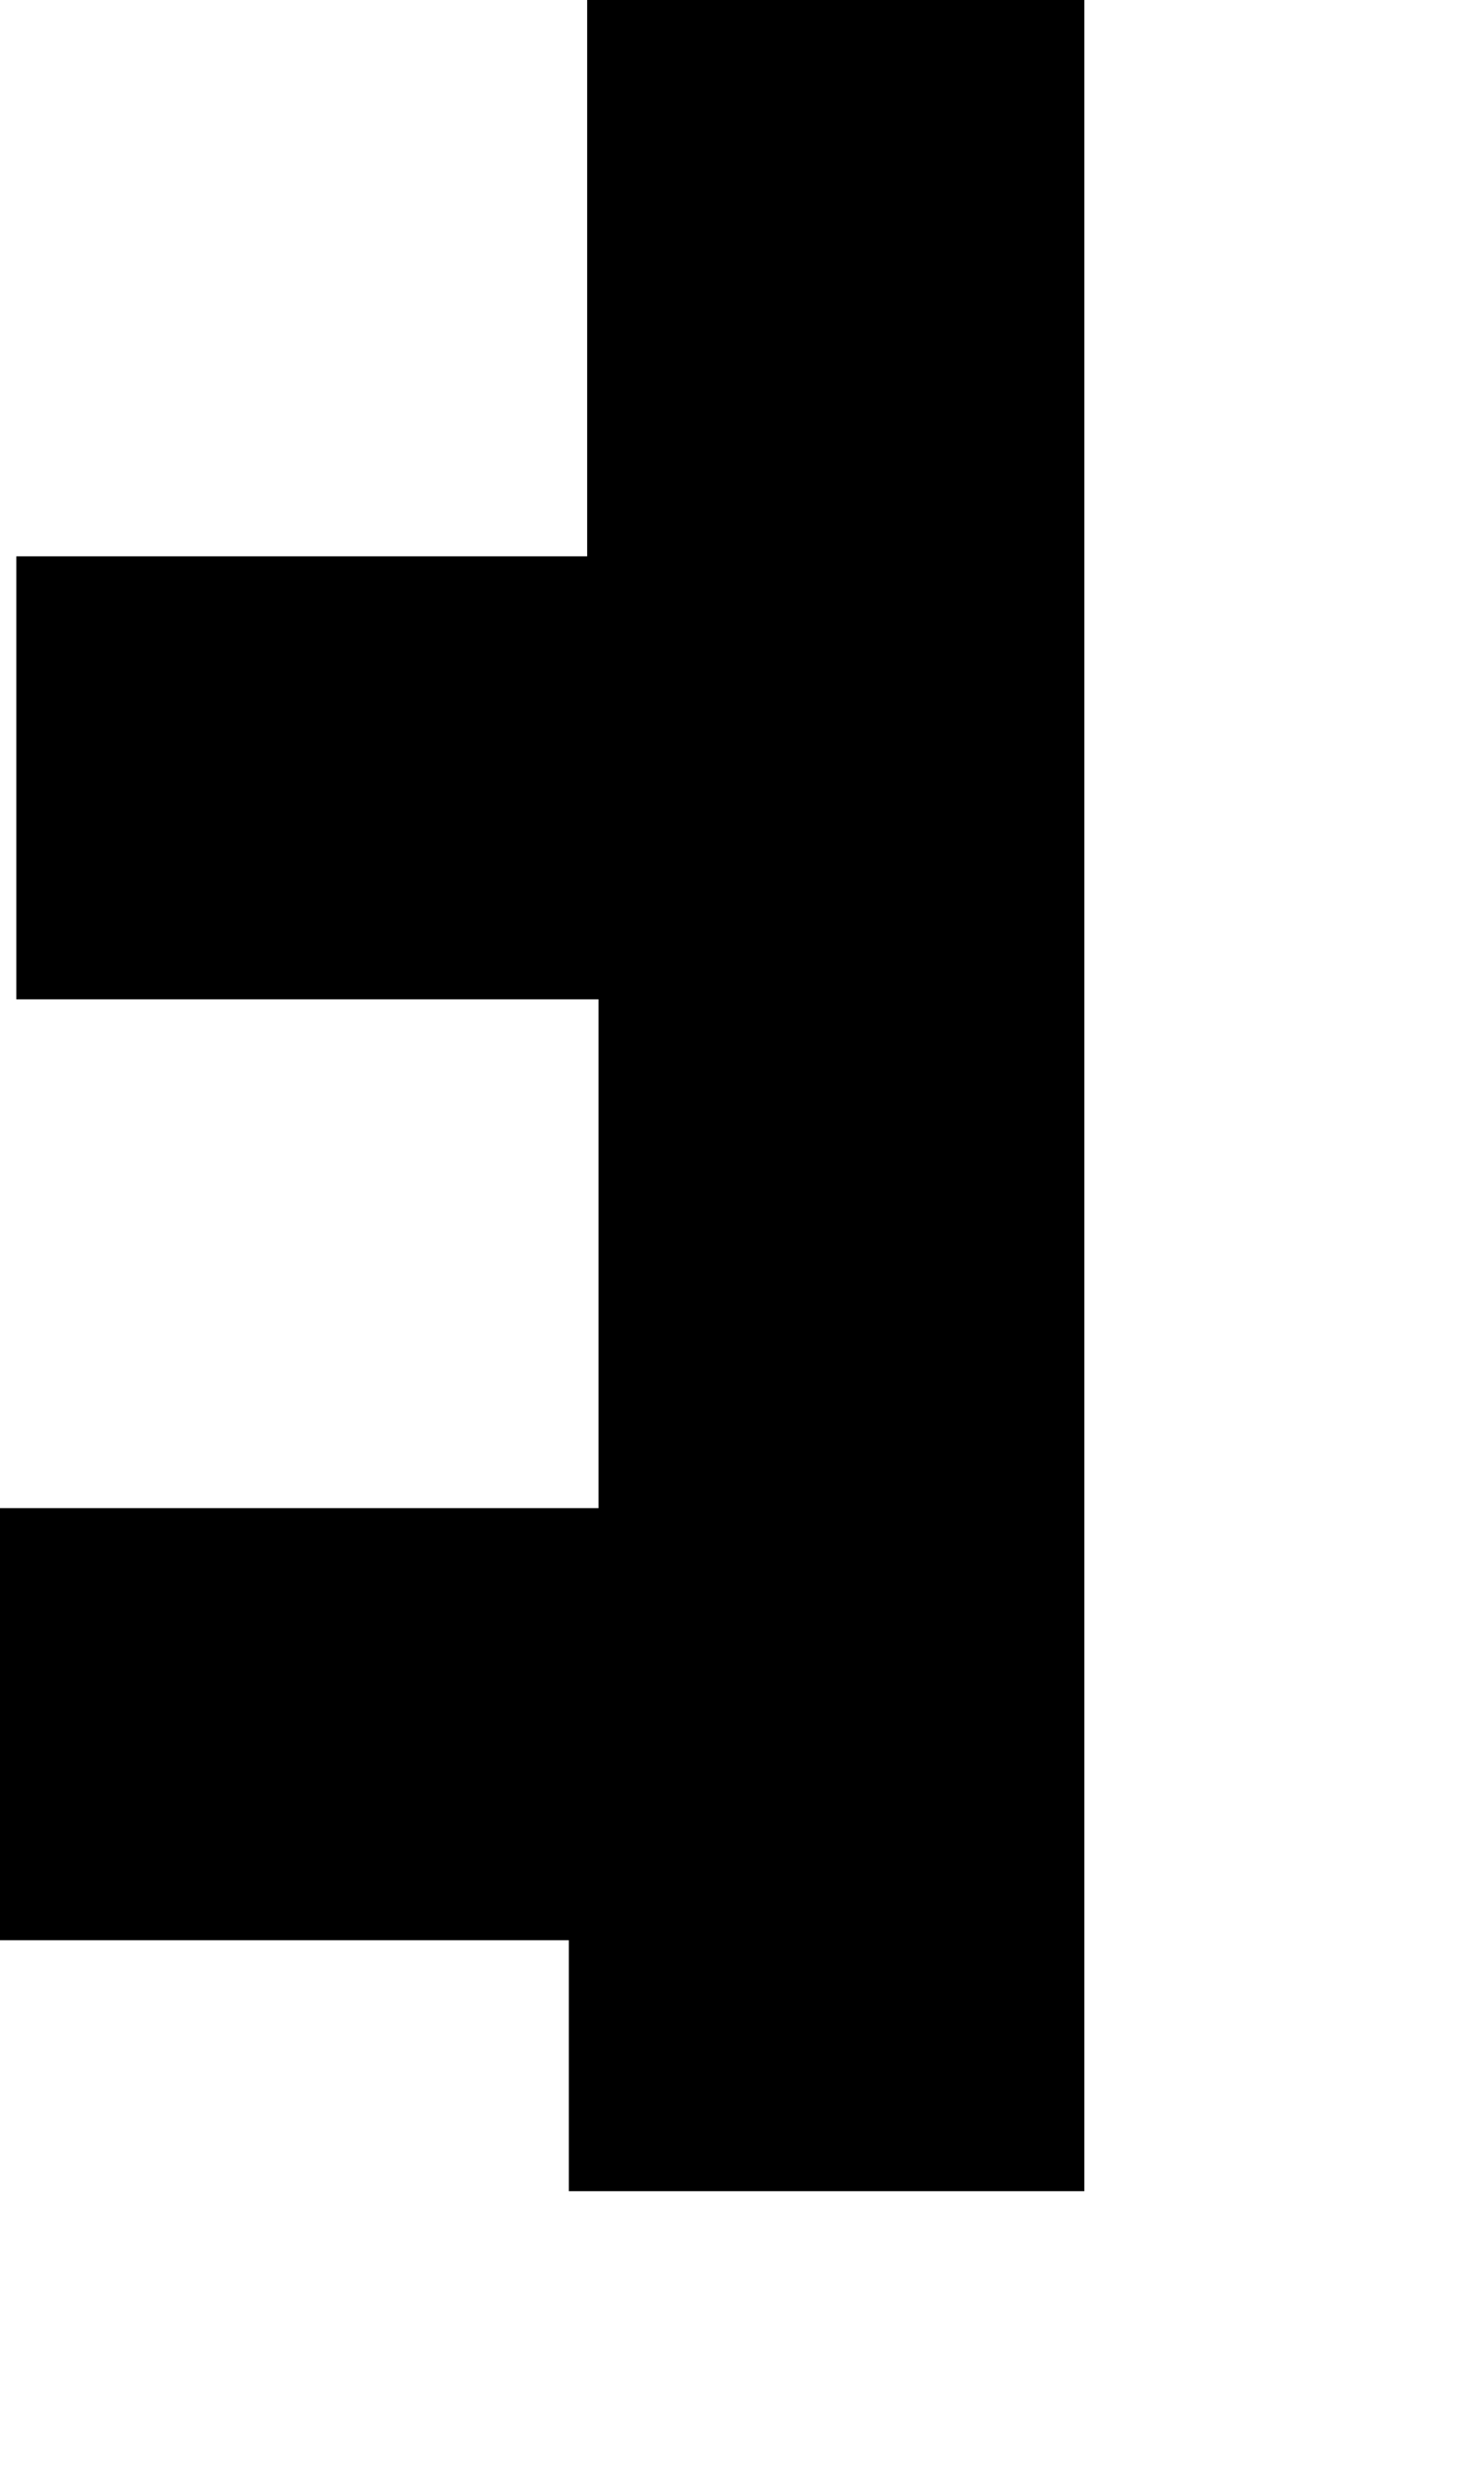
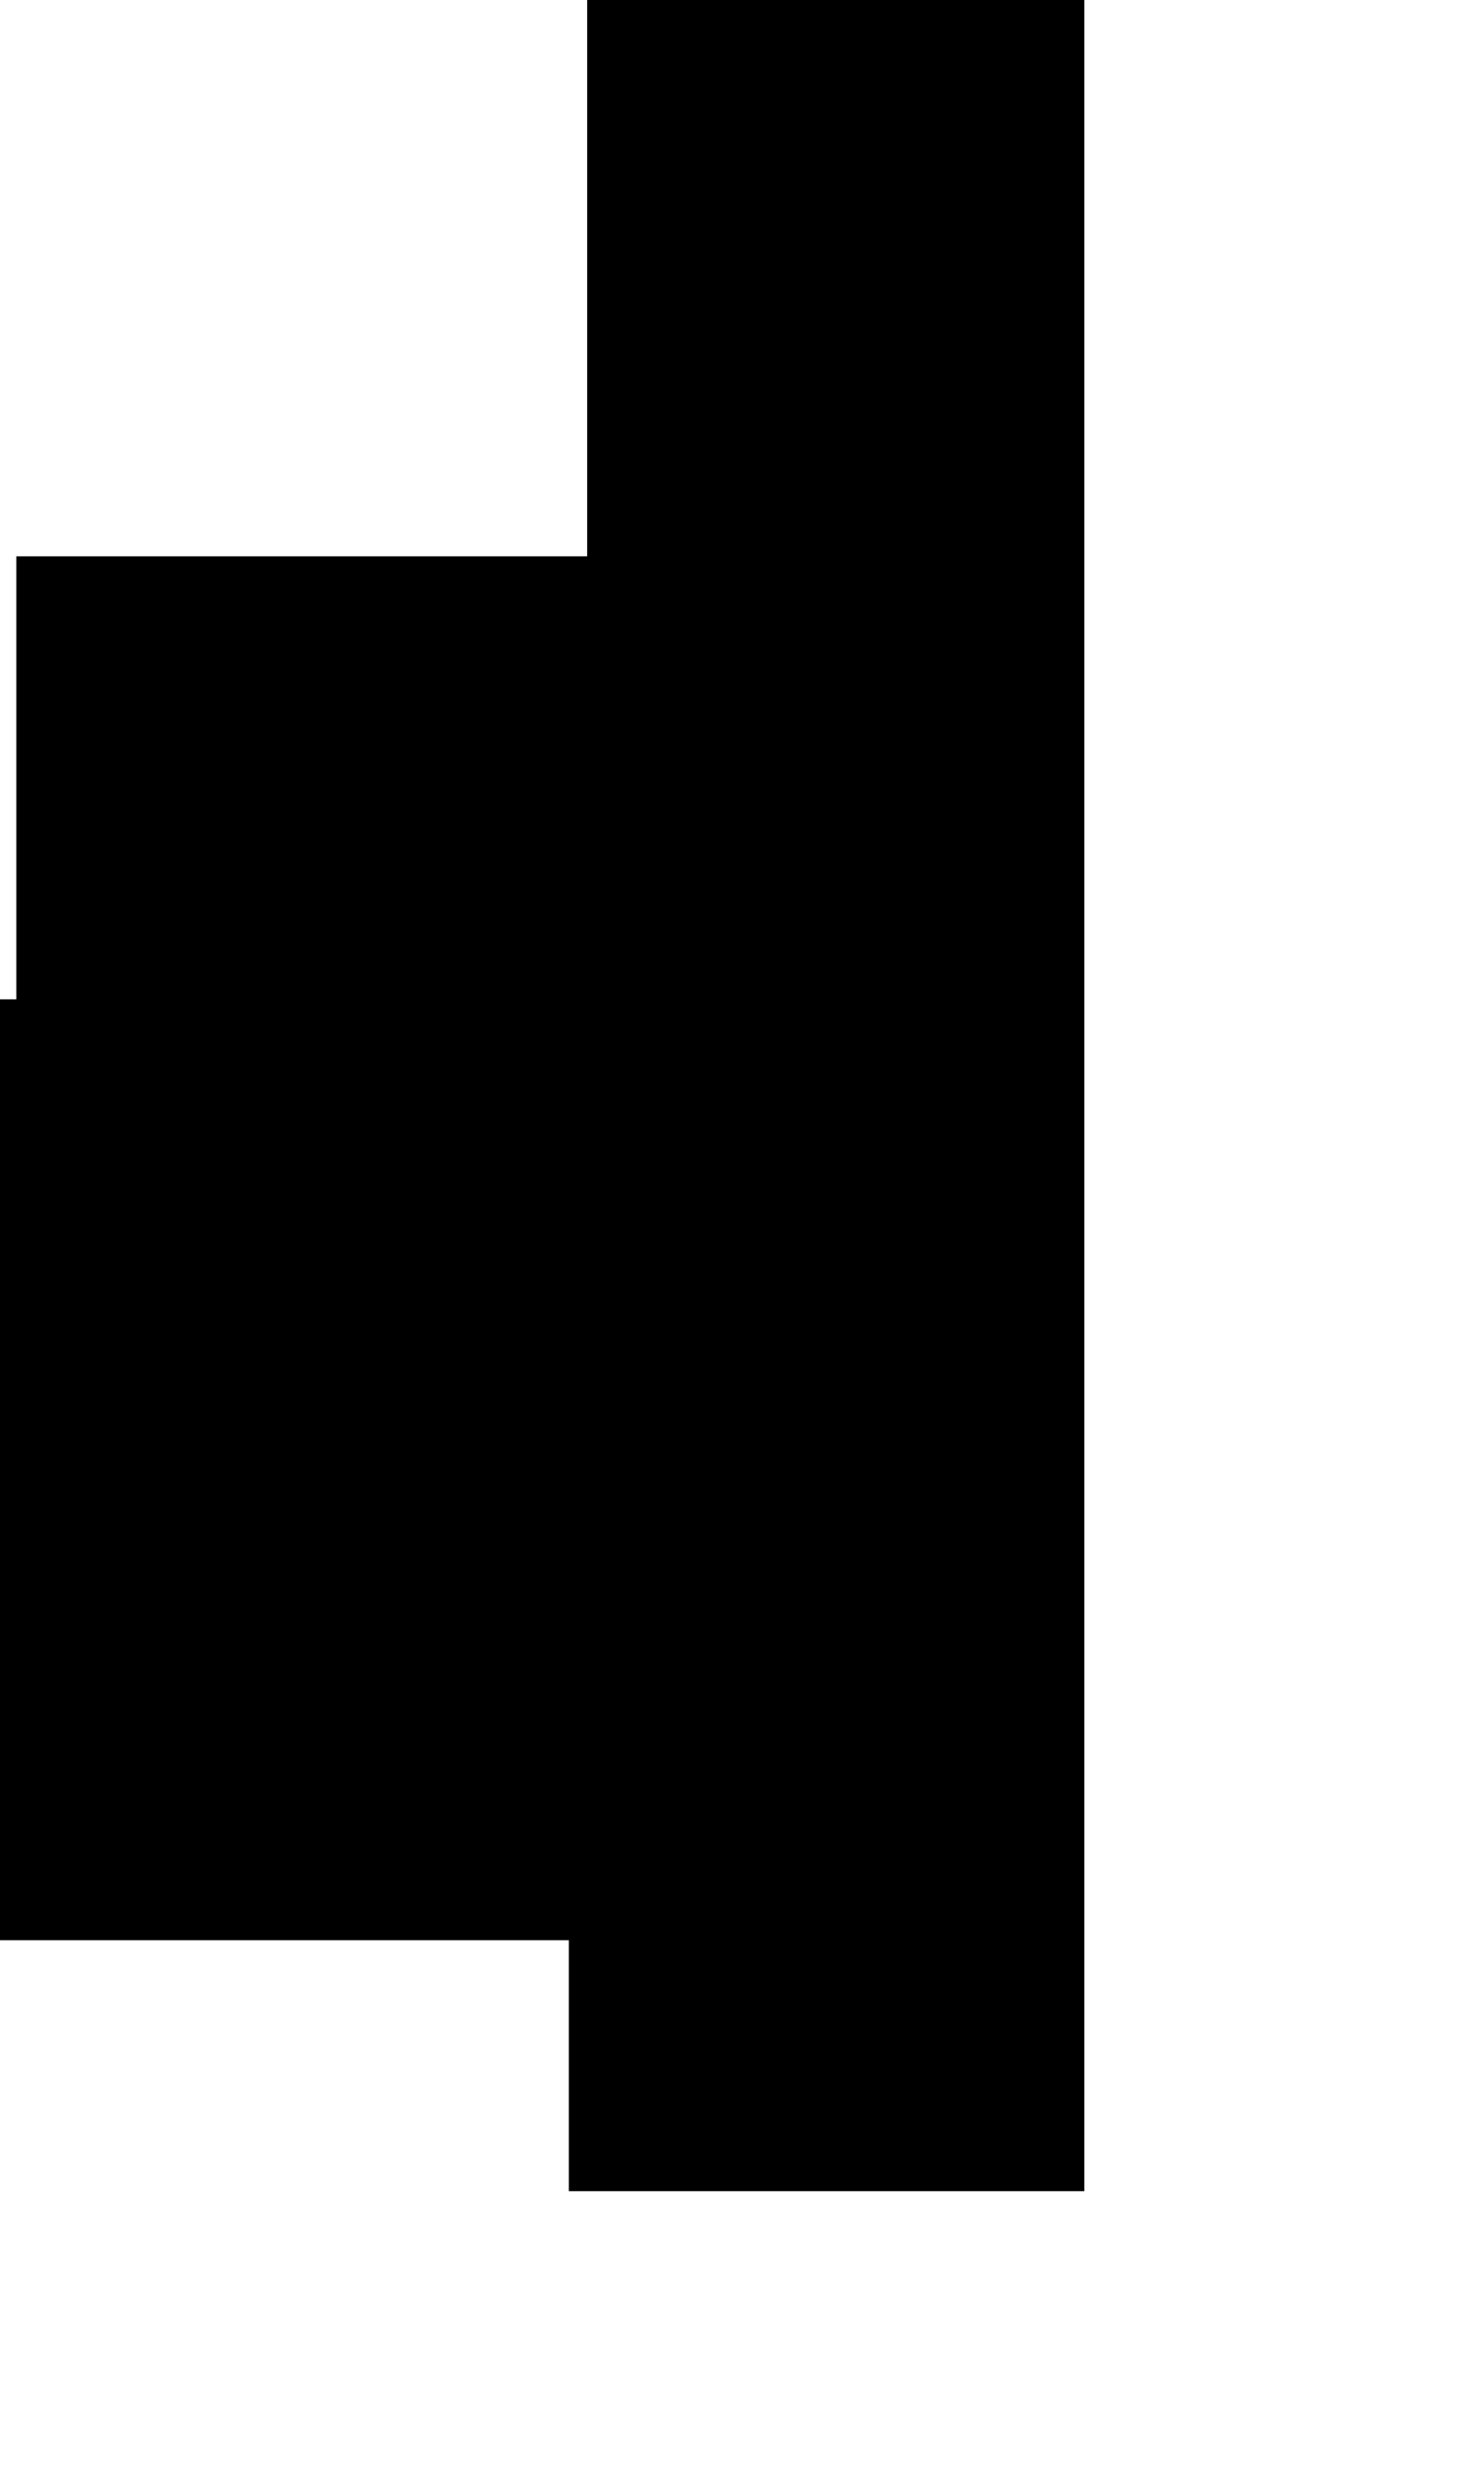
<svg xmlns="http://www.w3.org/2000/svg" fill="none" height="100%" overflow="visible" preserveAspectRatio="none" style="display: block;" viewBox="0 0 3 5" width="100%">
-   <path d="M0.033 1.124H1.187V0H2.192V4.427H1.15V3.92H0V3.047H1.21V2.019H0.033V1.124Z" fill="black" id="Vector" />
+   <path d="M0.033 1.124H1.187V0H2.192V4.427H1.15V3.92H0V3.047V2.019H0.033V1.124Z" fill="black" id="Vector" />
</svg>